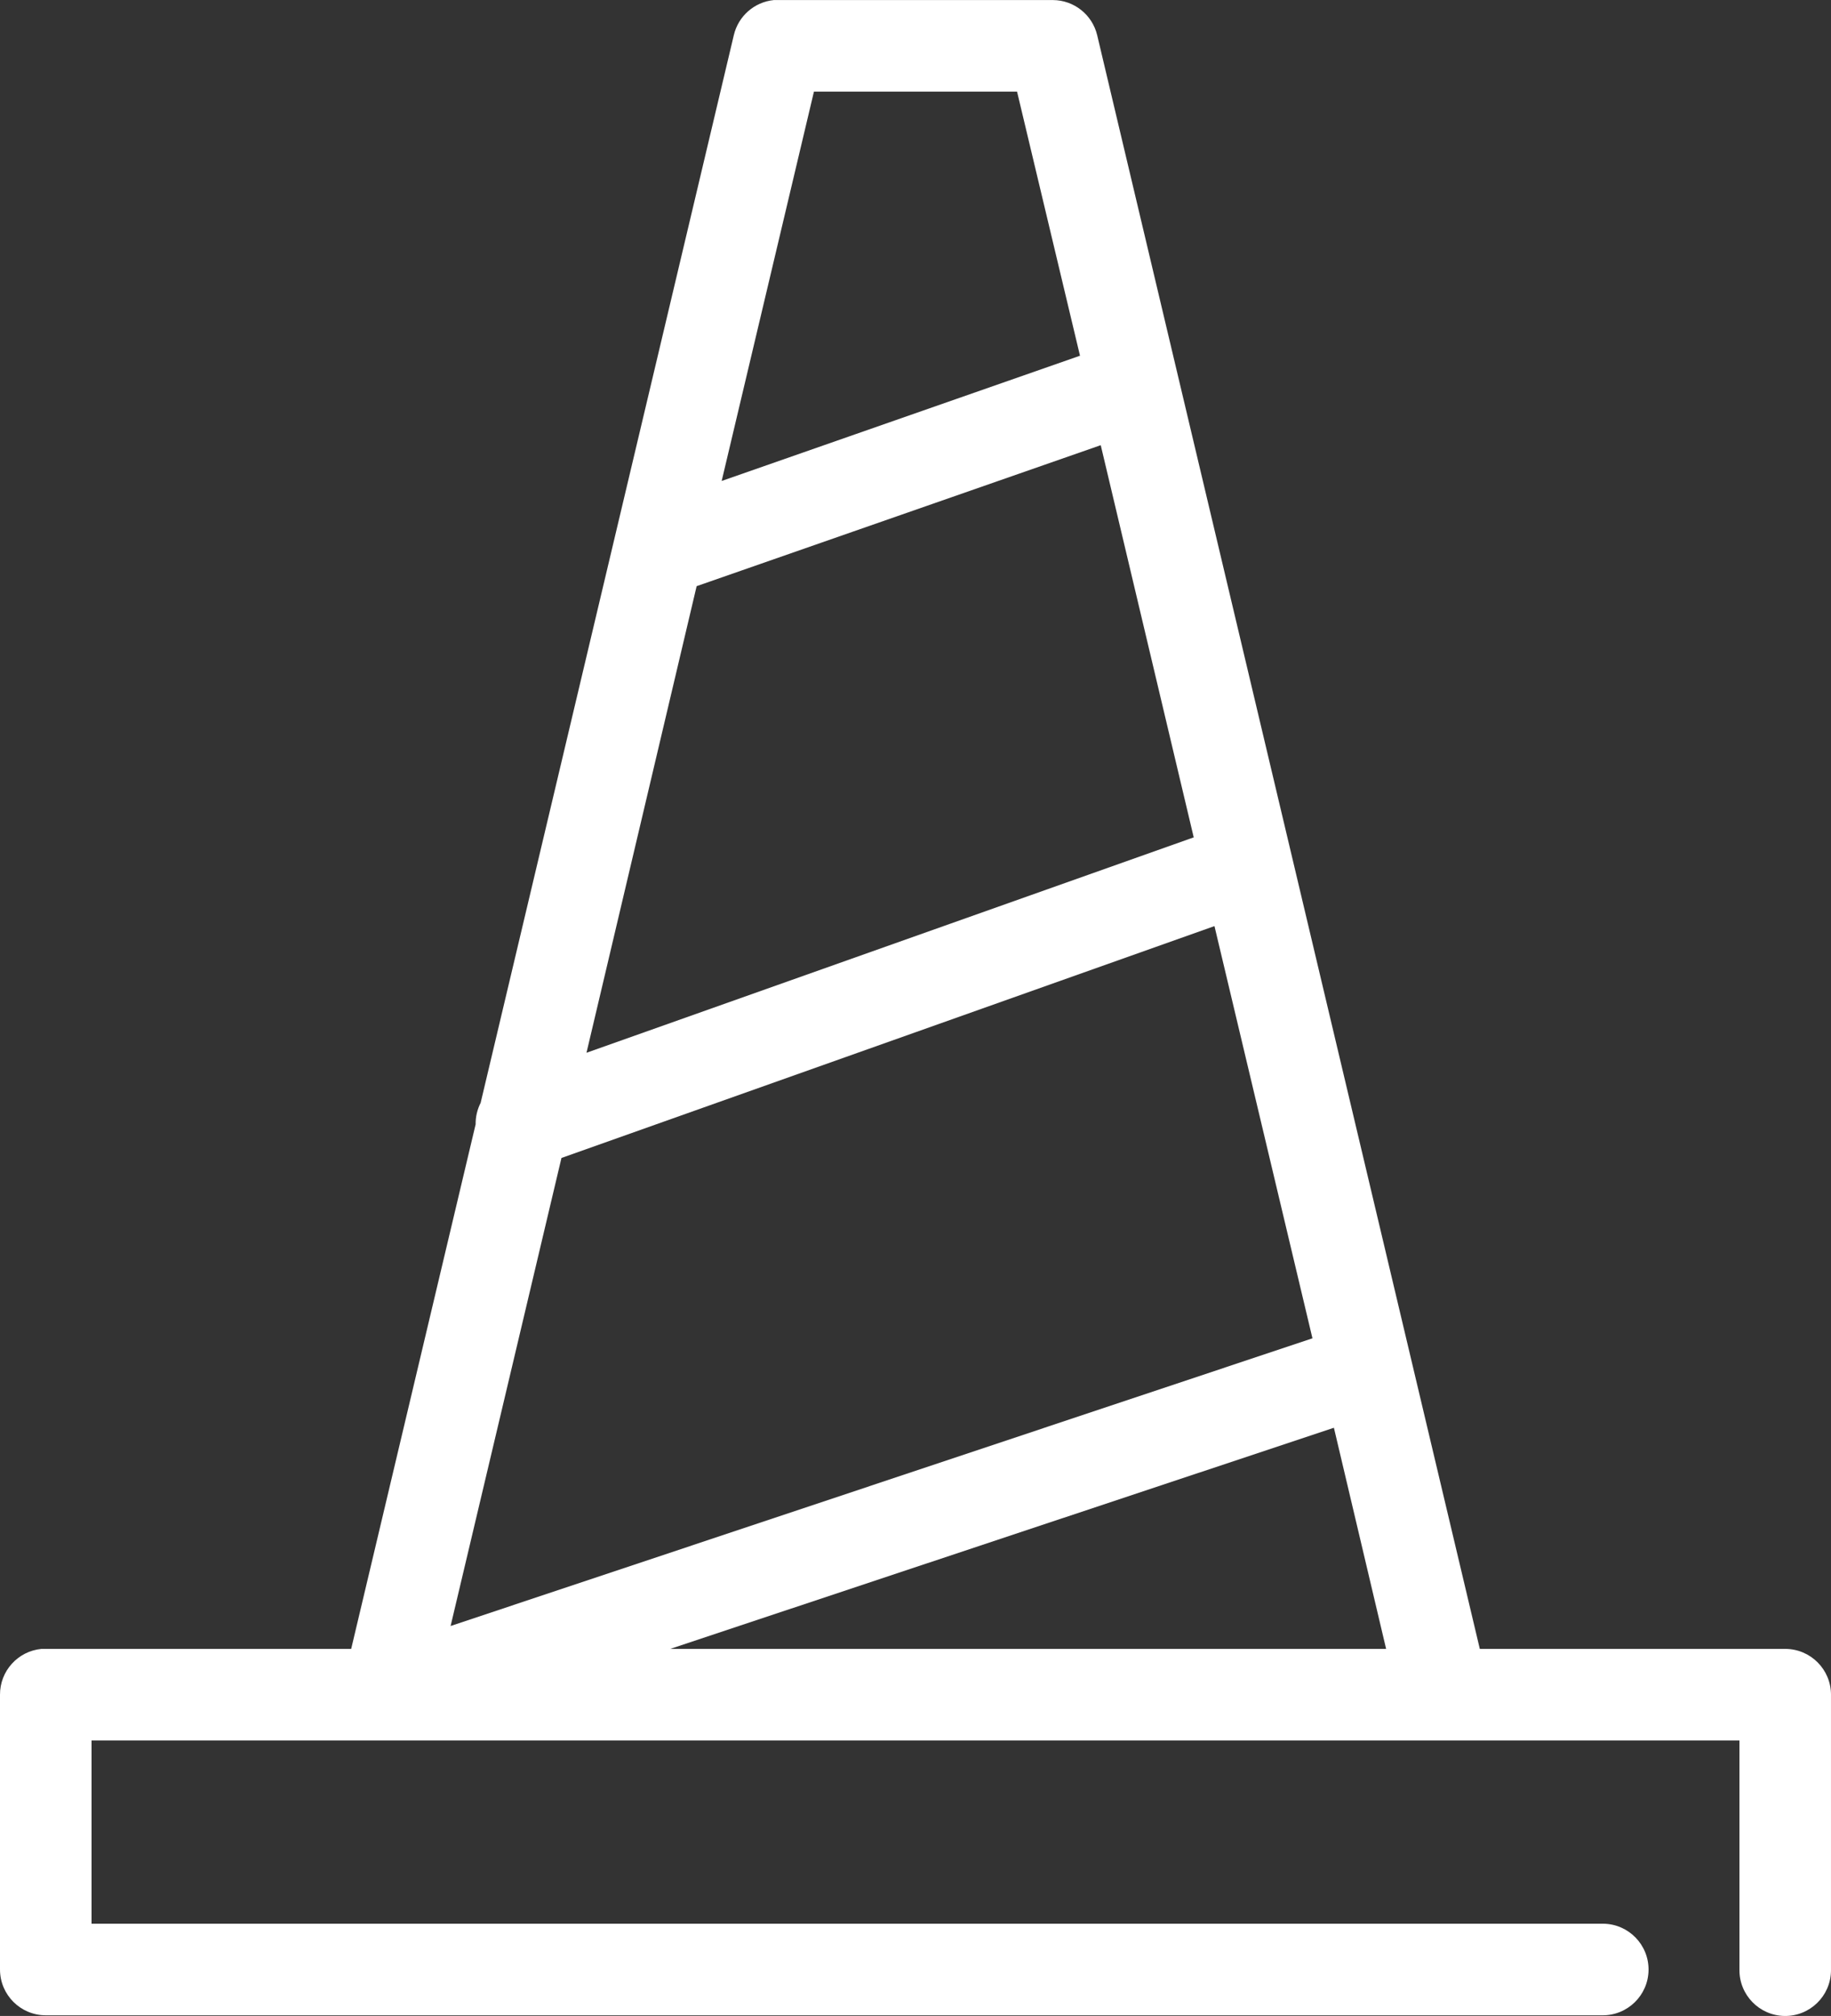
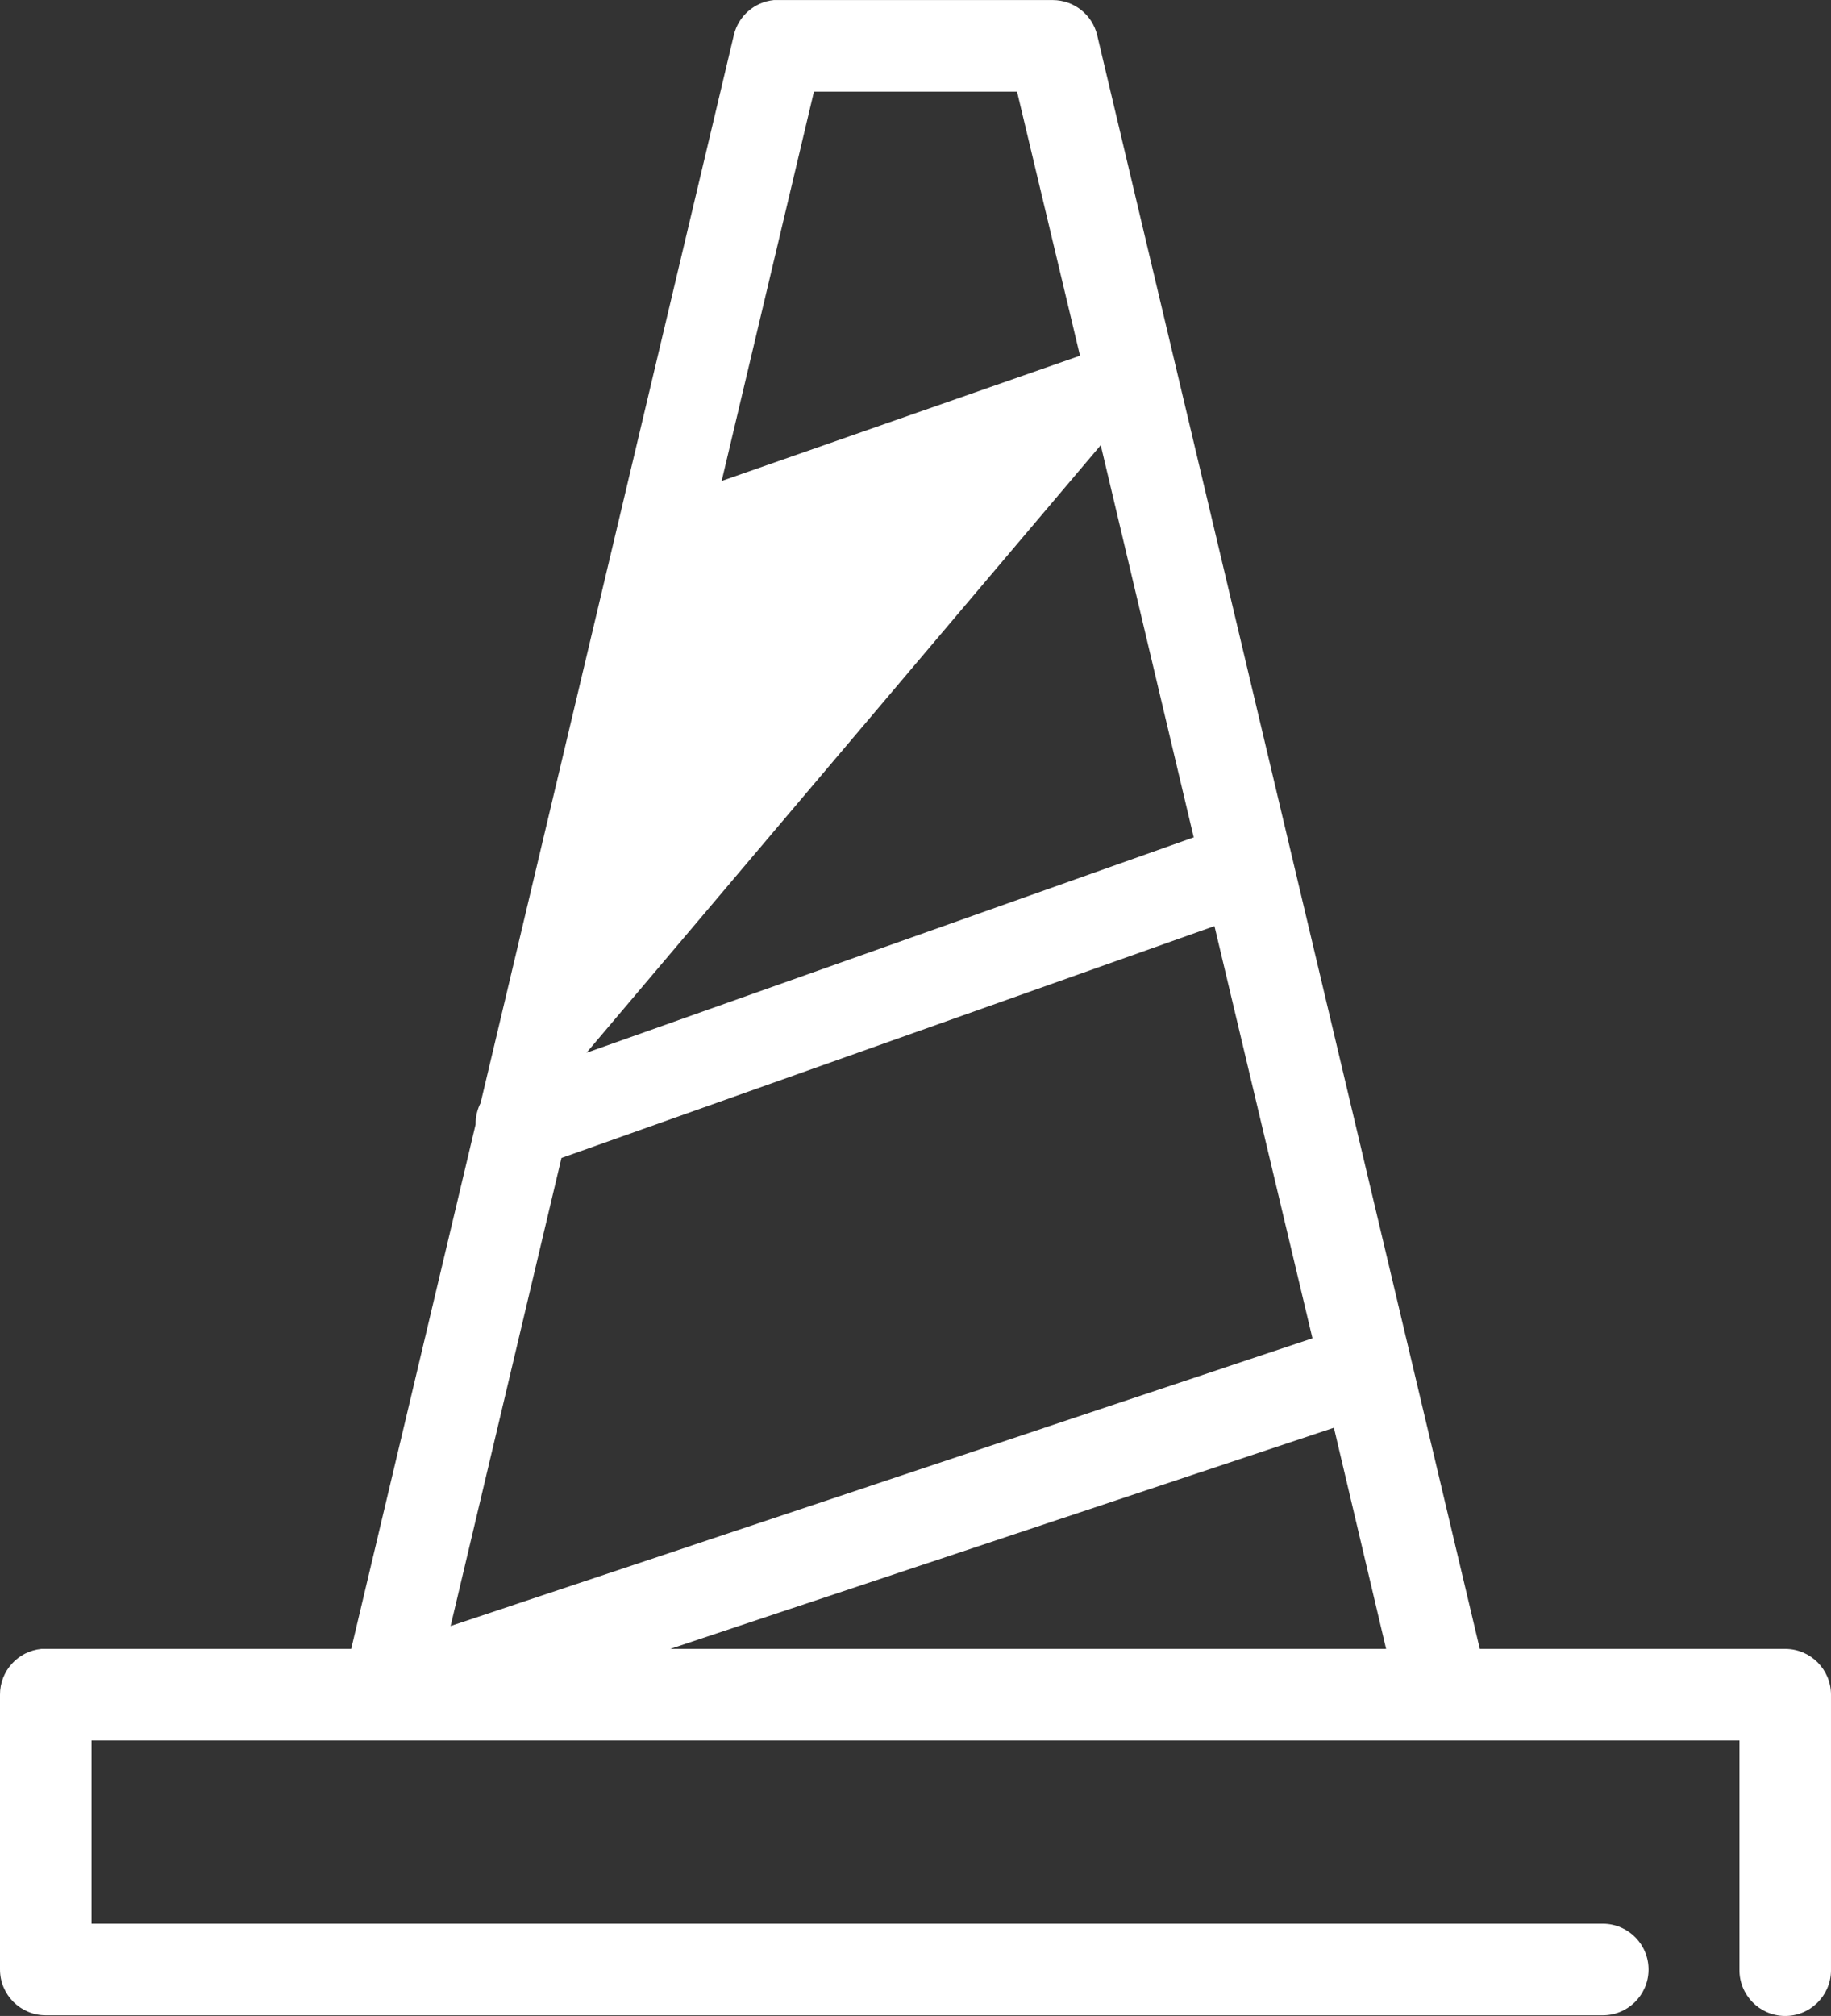
<svg xmlns="http://www.w3.org/2000/svg" version="1.1" id="Layer_1" x="0px" y="0px" width="640.002px" height="704.246px" viewBox="180 47.982 640.002 704.246" enable-background="new 180 47.982 640.002 704.246" xml:space="preserve">
  <rect x="180" y="47.982" width="640.002" height="704.246" fill="#333333" stroke="none" />
-   <path fill="#FFFFFF" d="M450.5,48c-6.805,0.673-12.43,5.595-14,12.25l-88.5,373c-1.186,2.32-1.786,4.895-1.75,7.5L302.75,624H196  c-0.5-0.023-1-0.023-1.5,0c-8.246,0.777-14.536,7.718-14.5,16v96c0.001,8.836,7.164,15.999,16,16h544  c8.837,0.125,16.102-6.938,16.227-15.773c0.125-8.837-6.938-16.102-15.774-16.227c-0.15-0.002-0.302-0.002-0.452,0H212v-64h576v80  c-0.125,8.837,6.938,16.102,15.773,16.227c8.837,0.125,16.102-6.938,16.227-15.774c0.002-0.15,0.002-0.302,0-0.452v-96  c-0.001-8.836-7.164-15.999-16-16H697.25L563.5,60.25c-1.729-7.166-8.129-12.225-15.5-12.25h-96C451.5,47.977,451,47.977,450.5,48z   M464.5,80h71l22,92.25L432.25,216L464.5,80z M564.75,203.5l32.5,137L385,415.75l38.5-163L564.75,203.5z M604.5,371.5l34.25,144  L337.5,616l38.75-163.5L604.5,371.5z M646.25,546.75L664.5,624H414.25L646.25,546.75z" />
+   <path fill="#FFFFFF" d="M450.5,48c-6.805,0.673-12.43,5.595-14,12.25l-88.5,373c-1.186,2.32-1.786,4.895-1.75,7.5L302.75,624H196  c-0.5-0.023-1-0.023-1.5,0c-8.246,0.777-14.536,7.718-14.5,16v96c0.001,8.836,7.164,15.999,16,16h544  c8.837,0.125,16.102-6.938,16.227-15.773c0.125-8.837-6.938-16.102-15.774-16.227c-0.15-0.002-0.302-0.002-0.452,0H212v-64h576v80  c-0.125,8.837,6.938,16.102,15.773,16.227c8.837,0.125,16.102-6.938,16.227-15.774c0.002-0.15,0.002-0.302,0-0.452v-96  c-0.001-8.836-7.164-15.999-16-16H697.25L563.5,60.25c-1.729-7.166-8.129-12.225-15.5-12.25h-96C451.5,47.977,451,47.977,450.5,48z   M464.5,80h71l22,92.25L432.25,216L464.5,80z M564.75,203.5l32.5,137L385,415.75L564.75,203.5z M604.5,371.5l34.25,144  L337.5,616l38.75-163.5L604.5,371.5z M646.25,546.75L664.5,624H414.25L646.25,546.75z" />
</svg>